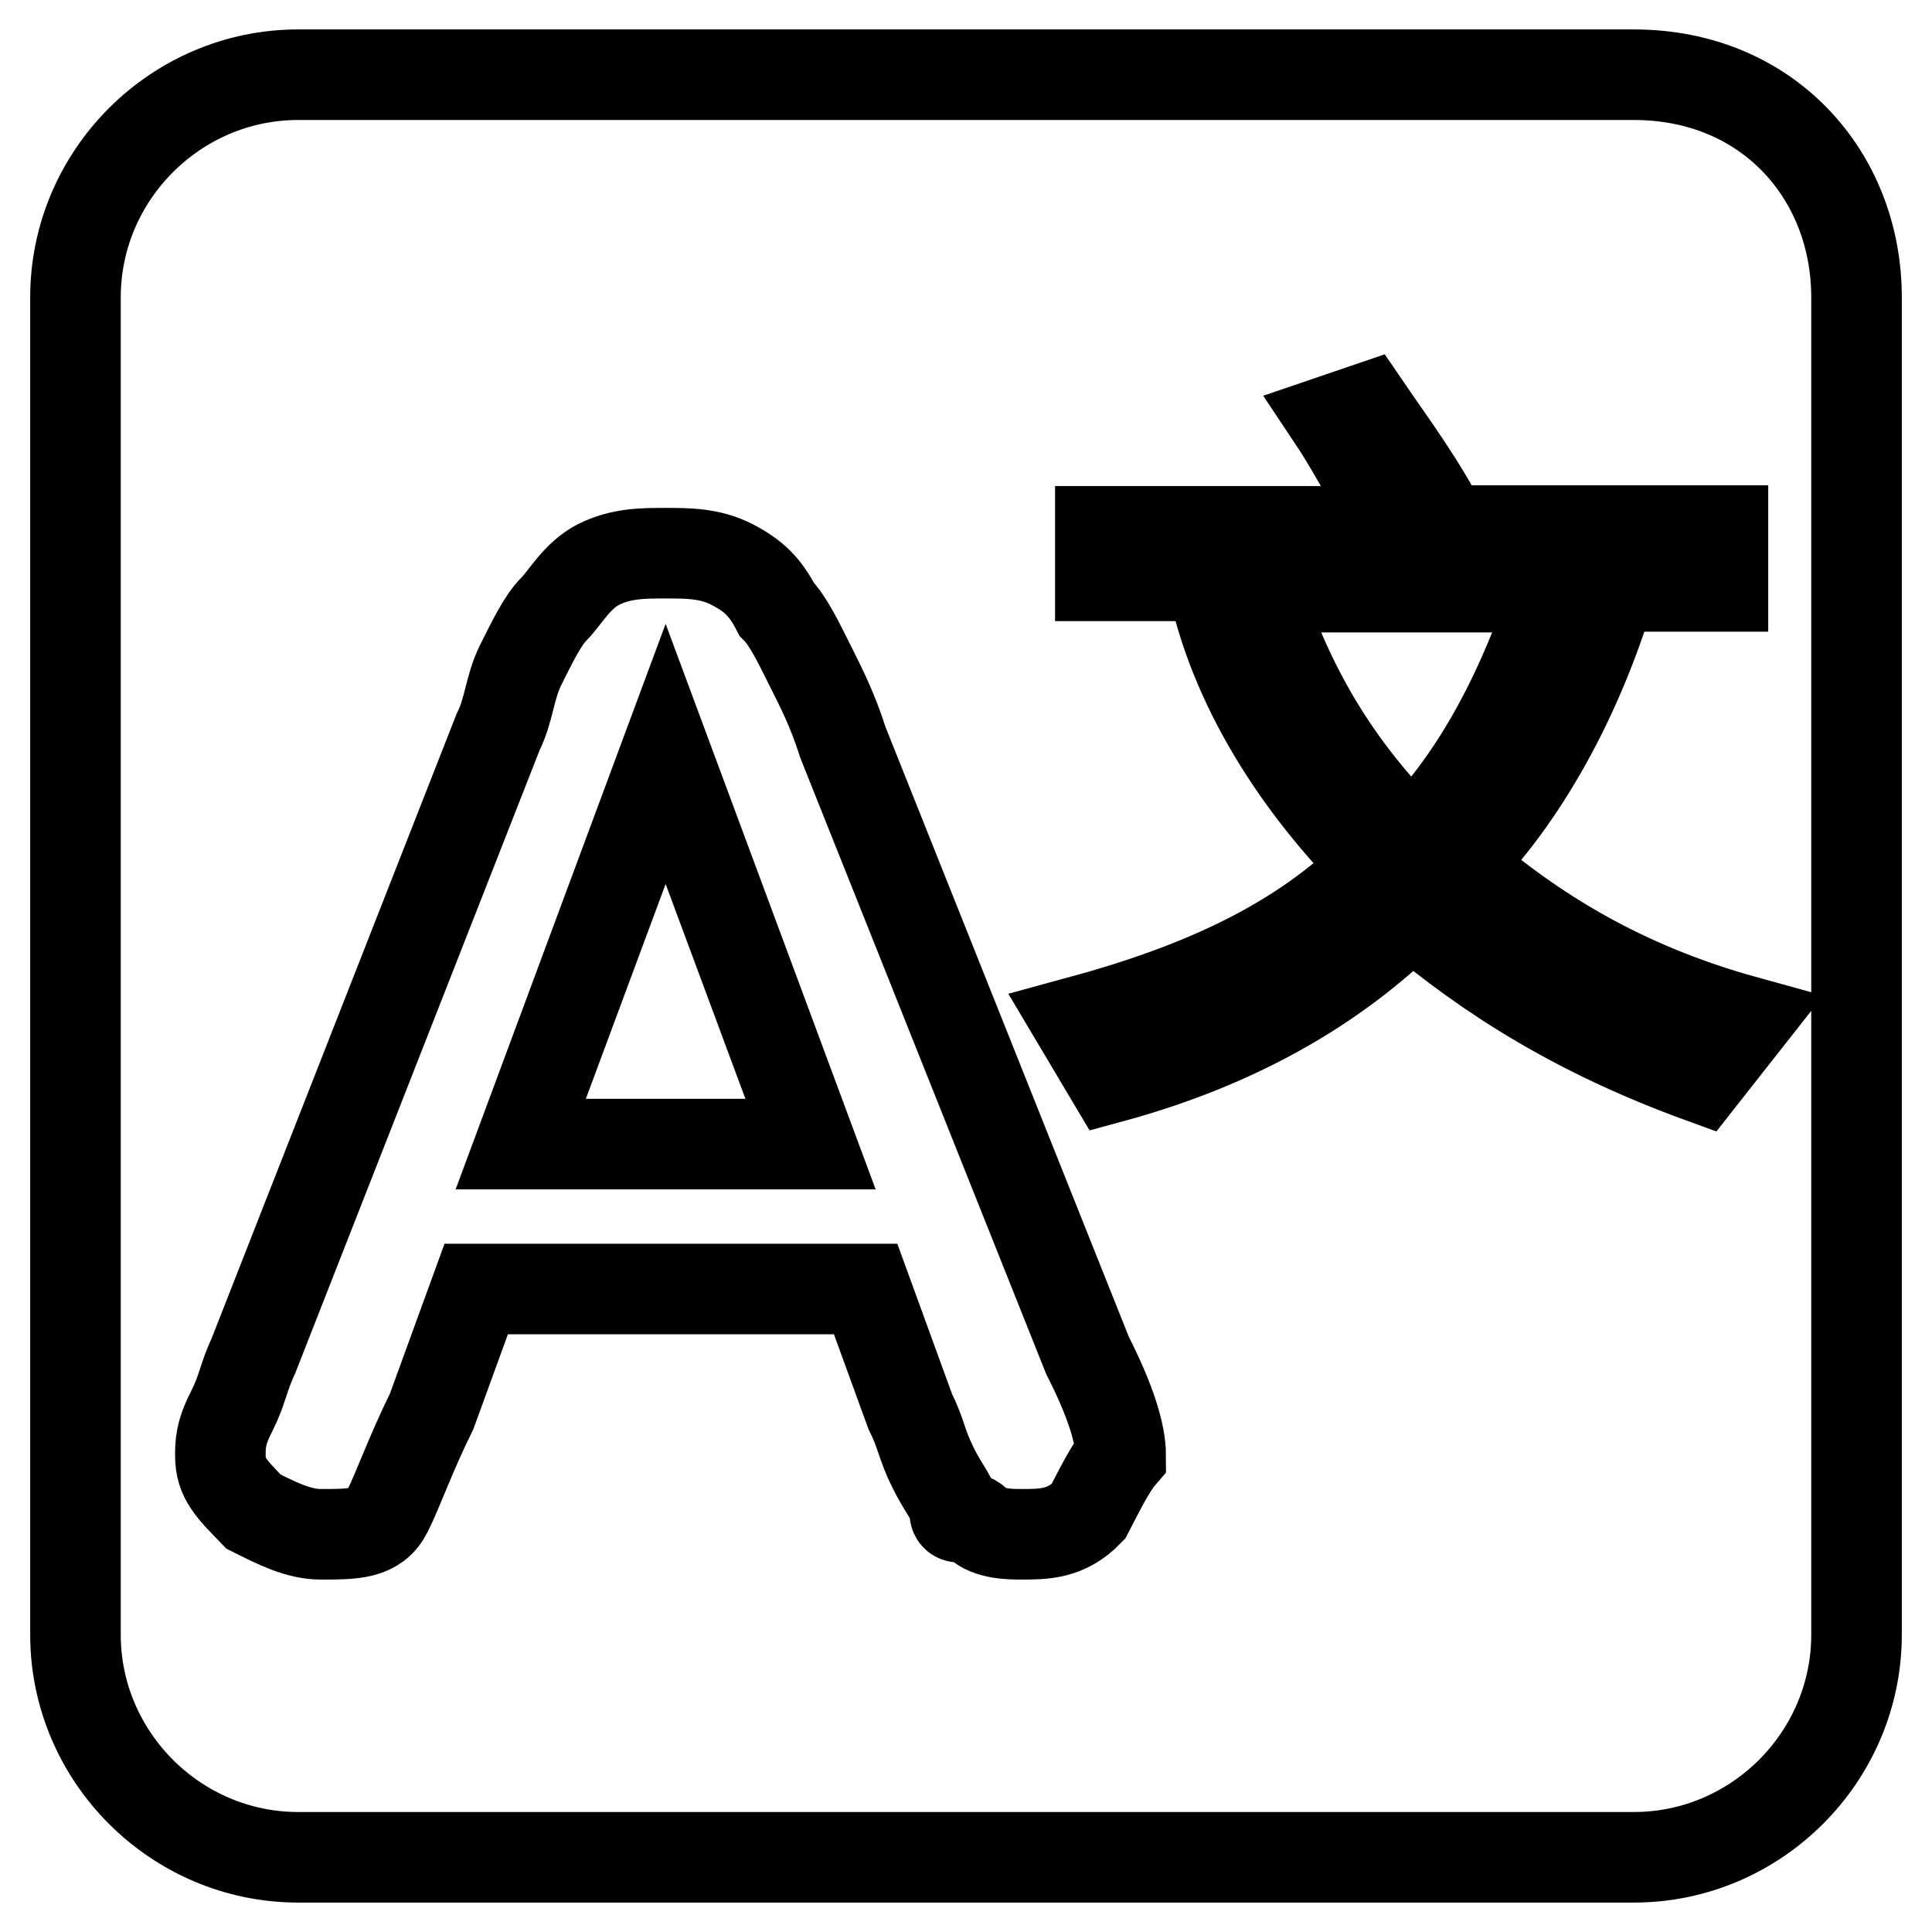
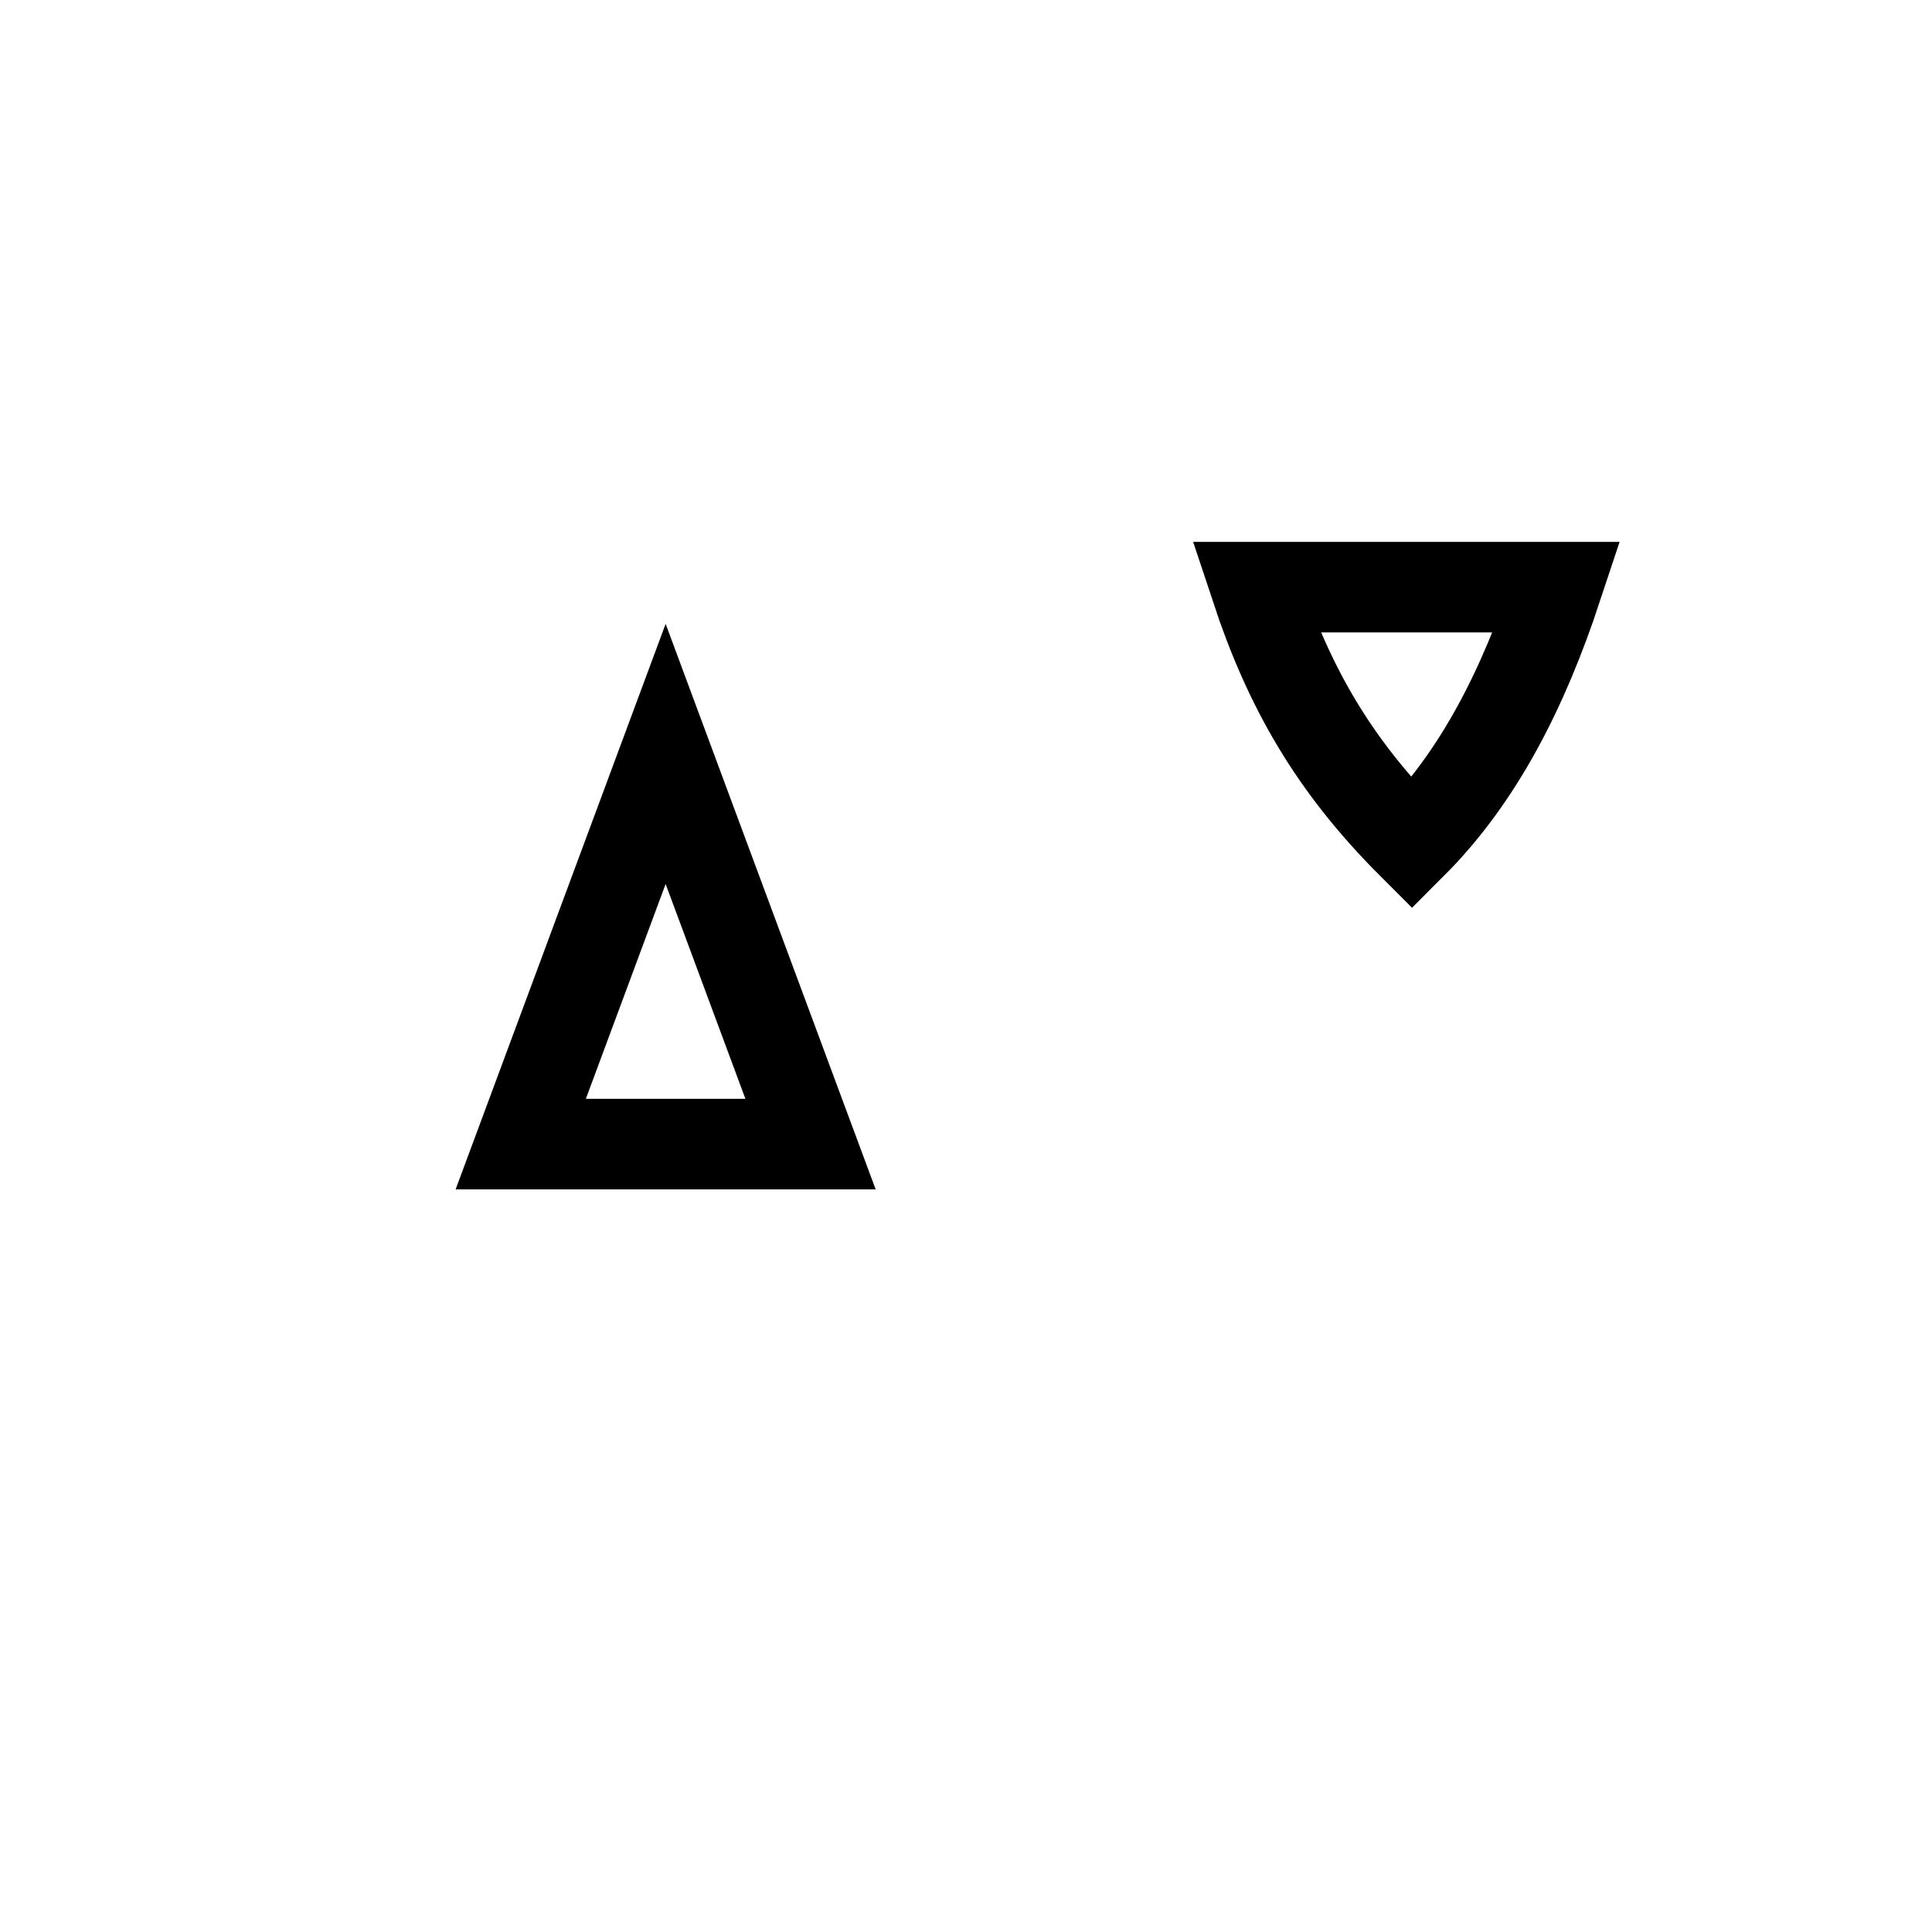
<svg xmlns="http://www.w3.org/2000/svg" version="1.1" x="0px" y="0px" viewBox="0 0 256 256" enable-background="new 0 0 256 256" xml:space="preserve">
  <g>
    <path stroke-width="12" fill-opacity="0" stroke="#000000" d="M166.4,77.8c4.4,13.3,10.3,23.6,20.7,34c8.9-8.9,14.8-20.7,19.2-34H166.4z M69,151.6h38.4L88.2,99.9 L69,151.6z" />
-     <path stroke-width="12" fill-opacity="0" stroke="#000000" d="M216.5,9.9h-177C23.3,9.9,10,23.2,10,39.4v177.2c0,16.2,13.3,29.5,29.5,29.5h177 c16.2,0,29.5-13.3,29.5-29.5V39.4C246,23.2,234.2,9.9,216.5,9.9L216.5,9.9z M144.2,200.3c-2.9,3-5.9,3-8.8,3c-1.5,0-4.4,0-5.9-1.5 c-1.5-1.5-3,0-3-1.5s-1.5-3-2.9-5.9c-1.5-3-1.5-4.4-3-7.4l-5.9-16.2H63.1l-5.9,16.2c-2.9,5.9-4.4,10.3-5.9,13.3c-1.5,3-4.4,3-8.8,3 c-3,0-5.9-1.5-8.9-3c-2.9-3-4.4-4.4-4.4-7.4c0-1.5,0-3,1.5-5.9c1.5-3,1.5-4.4,2.9-7.4L66,97c1.5-3,1.5-5.9,3-8.9 c1.5-3,2.9-5.9,4.4-7.4c1.5-1.5,3-4.4,5.9-5.9c3-1.5,5.9-1.5,8.9-1.5c2.9,0,5.9,0,8.8,1.5c2.9,1.5,4.4,3,5.9,5.9 c1.5,1.5,2.9,4.4,4.4,7.4c1.5,3,3,5.9,4.4,10.3l32.4,81.2c3,5.9,4.4,10.3,4.4,13.3C147.2,194.4,145.7,197.4,144.2,200.3z  M225.4,142.8c-16.2-5.9-28-13.3-38.4-22.1c-10.3,10.3-23.6,17.7-39.8,22.1l-4.4-7.4c16.2-4.4,29.5-10.3,39.8-20.7 c-10.3-10.3-19.2-23.6-22.1-38.4h-14.7v-5.9h39.8c-3-4.4-5.9-10.3-8.9-14.8l4.4-1.5c3,4.4,7.4,10.3,10.3,16.2h36.9v7.4h-14.8 c-4.4,14.8-11.8,28.1-20.6,36.9c10.3,8.9,22.1,16.2,38.4,20.7L225.4,142.8L225.4,142.8z" />
  </g>
</svg>